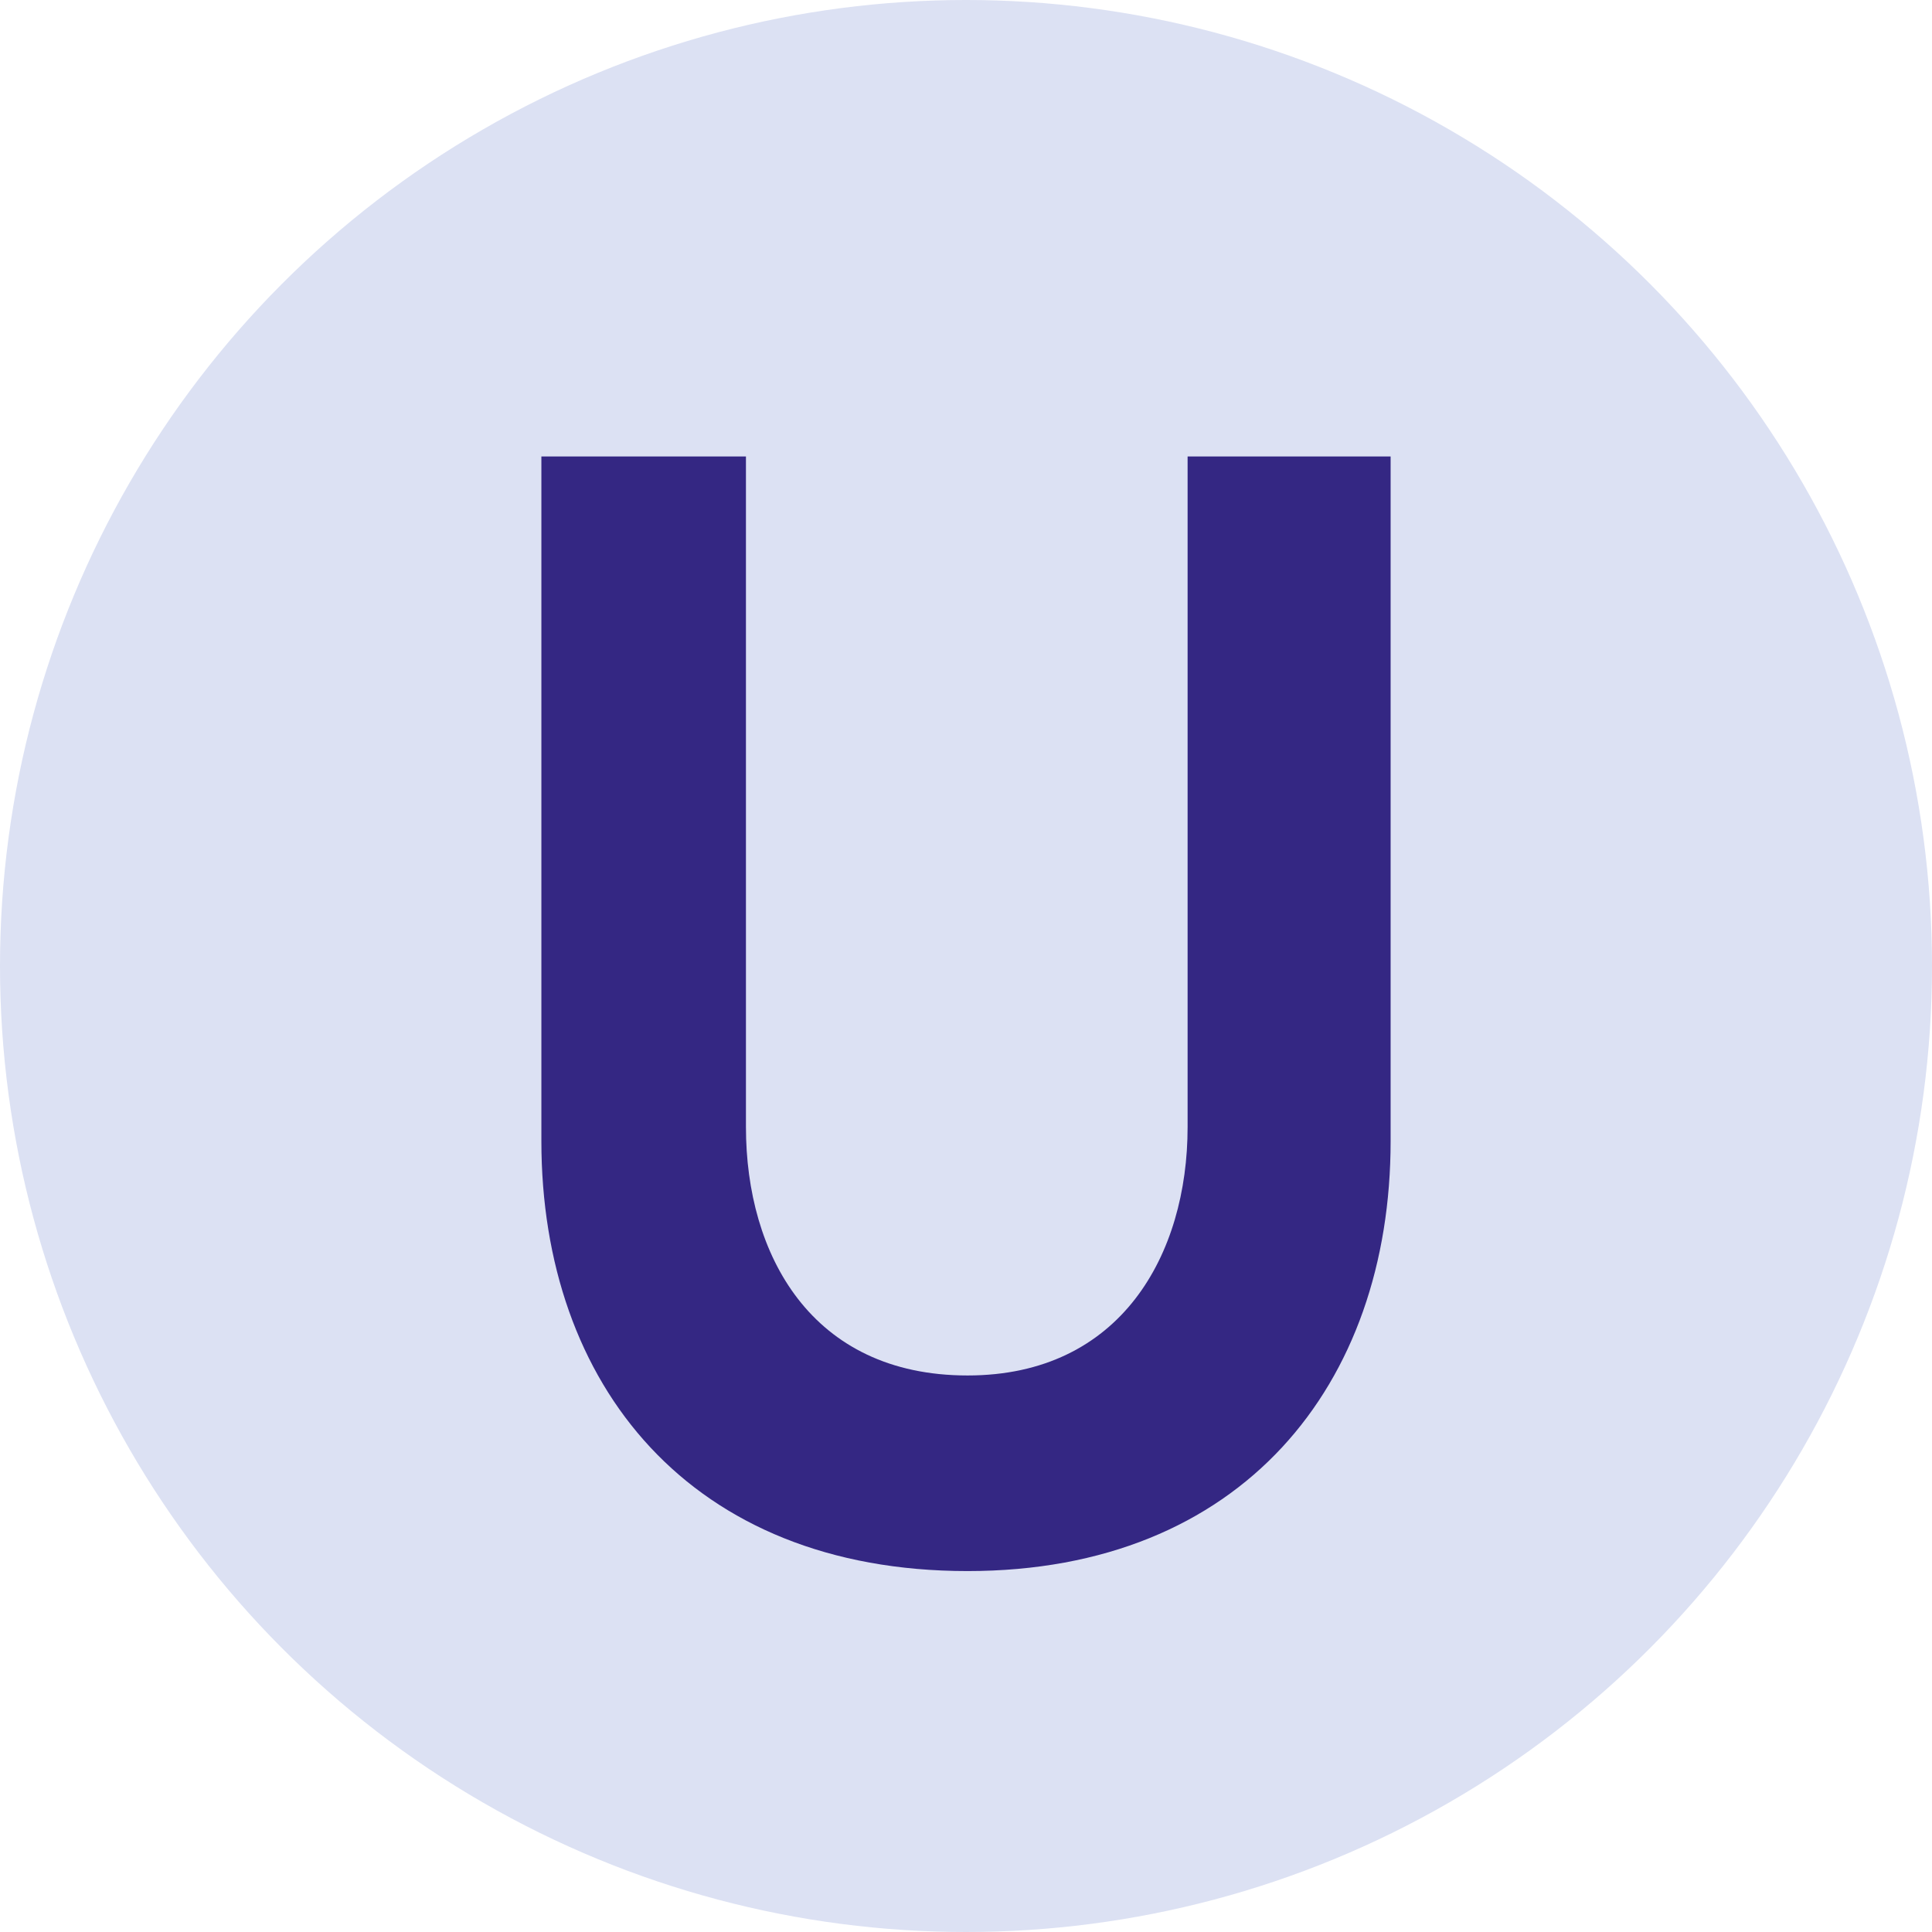
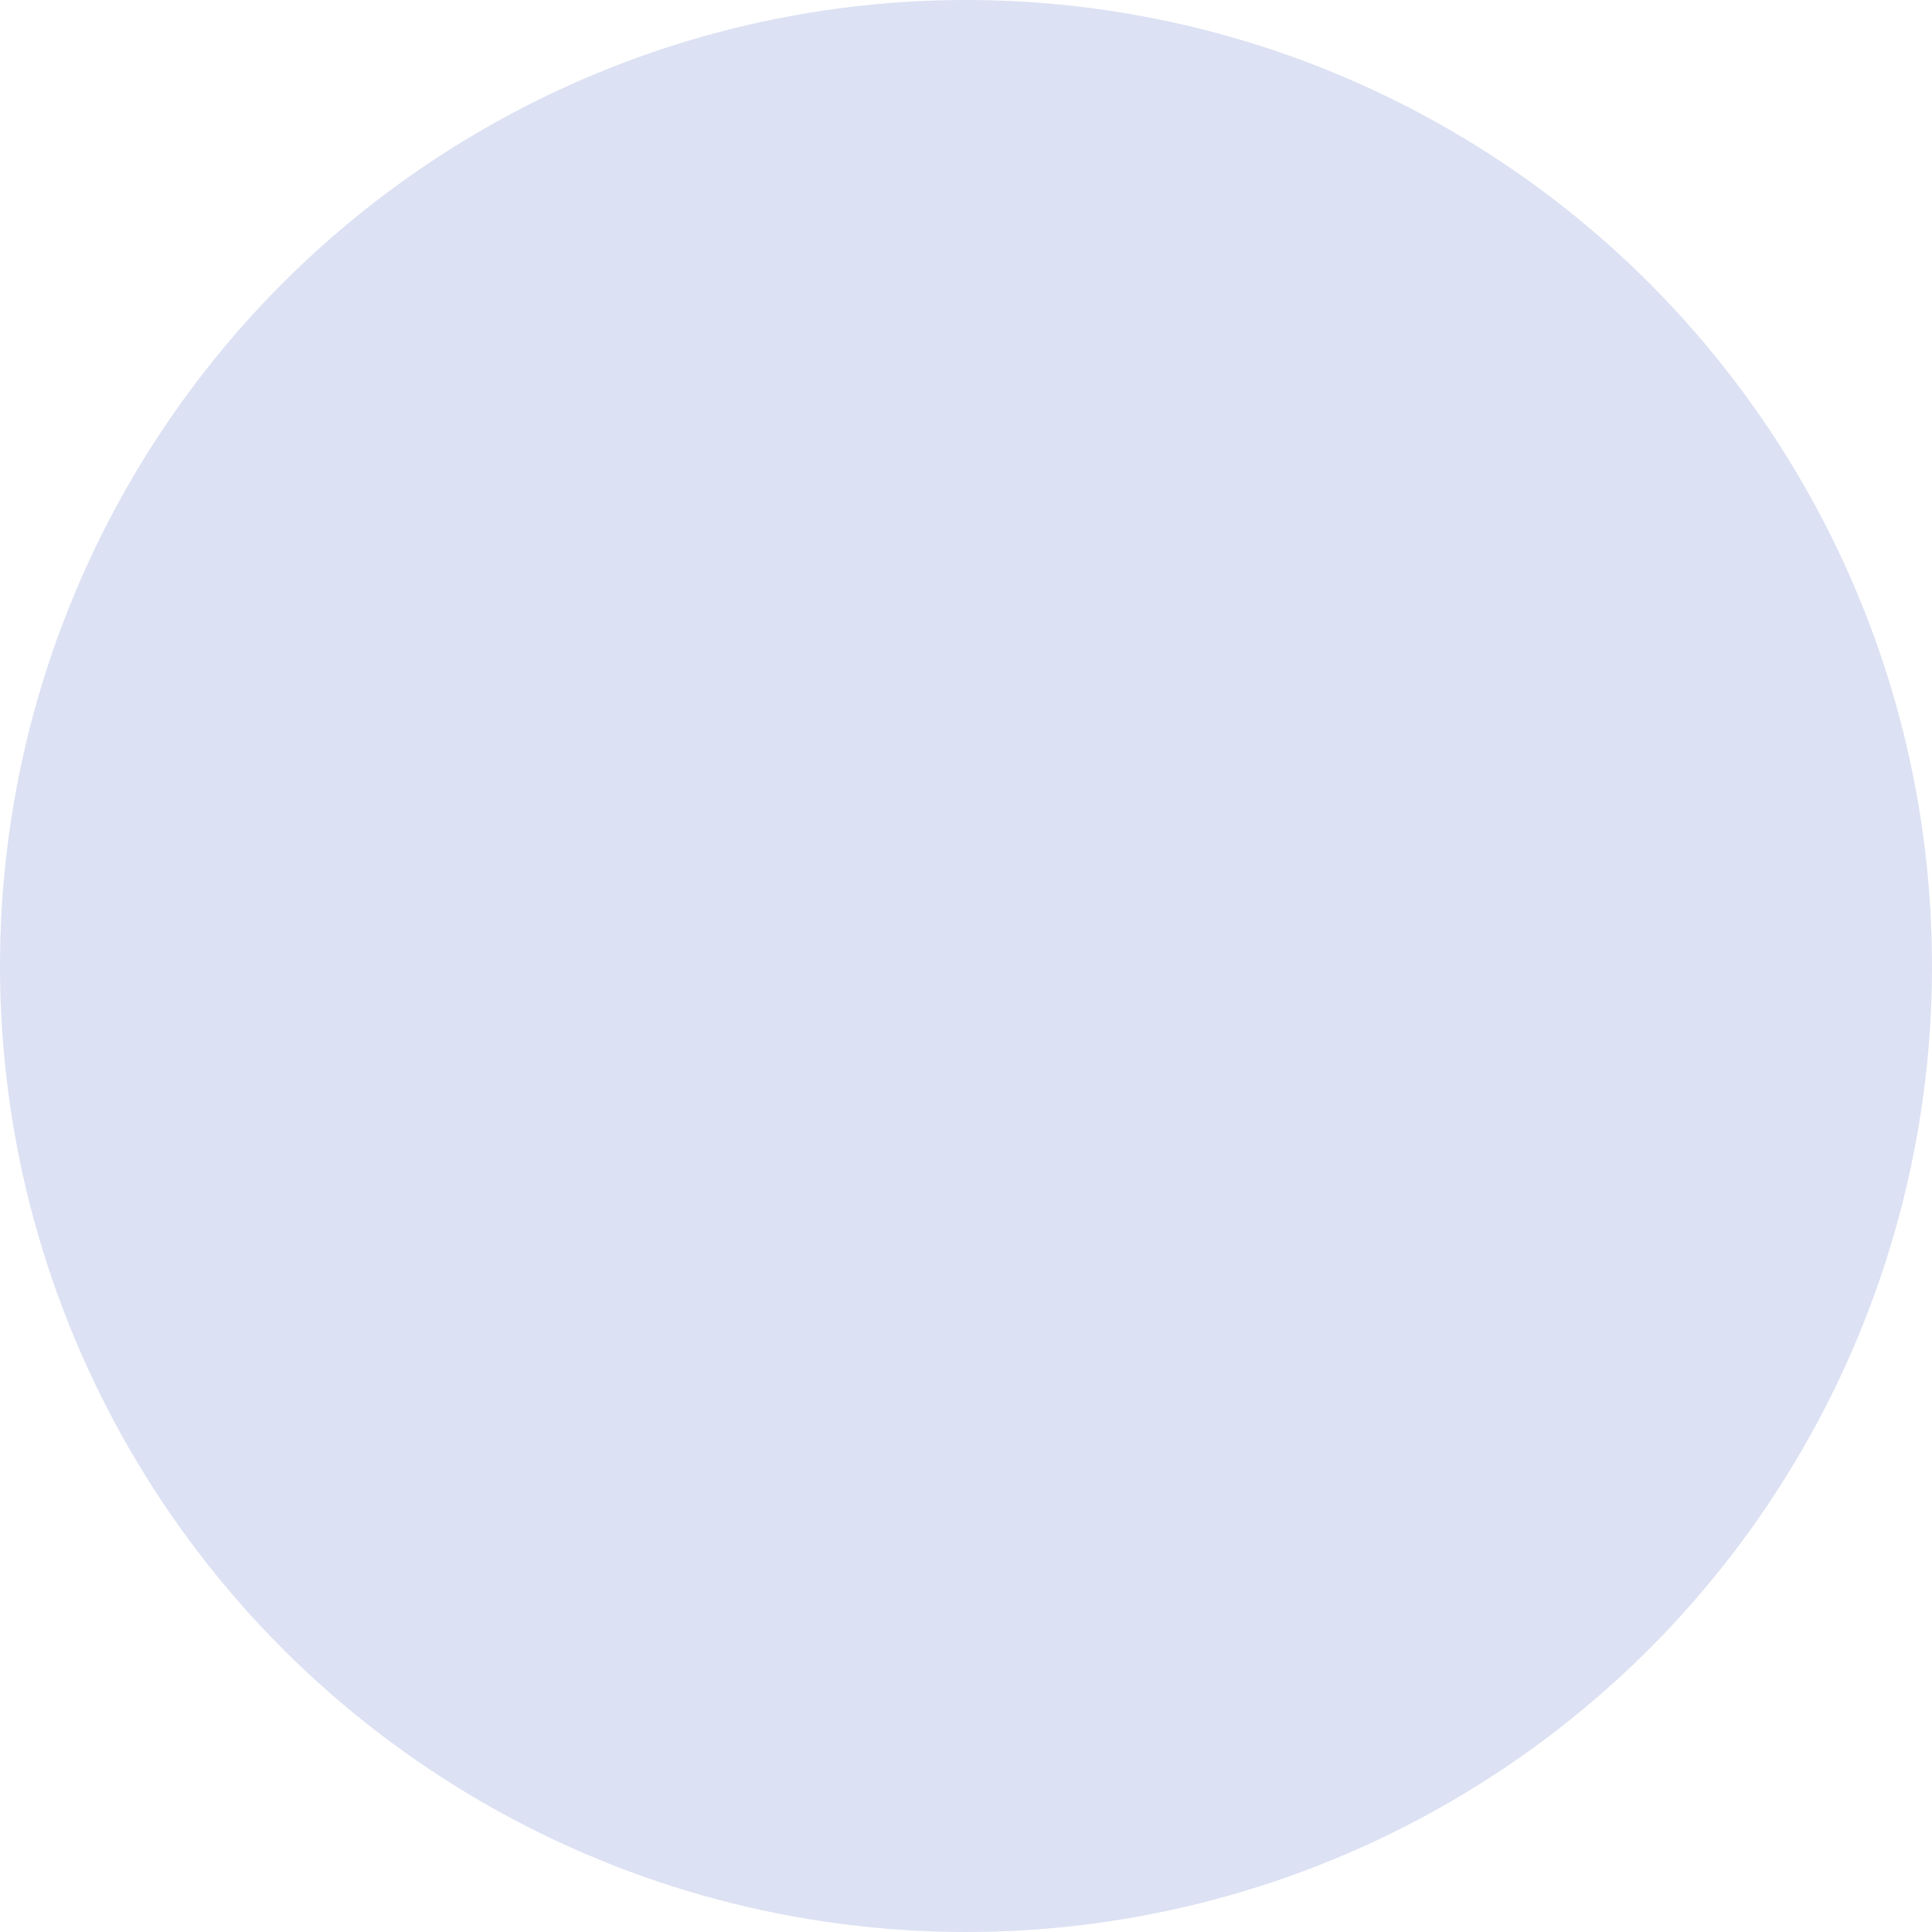
<svg xmlns="http://www.w3.org/2000/svg" width="120" height="120" viewBox="0 0 120 120" fill="none">
  <circle cx="60" cy="60" r="60" fill="#DCE1F3" />
-   <path d="M86.374 28.352V70.874C86.374 86.012 77.133 97.582 60.096 97.582C42.867 97.582 33.626 86.012 33.626 70.874V28.352H46.332V70.006C46.332 77.912 50.375 85.433 60.096 85.433C69.625 85.433 73.764 77.912 73.764 70.006V28.352H86.374Z" fill="#342783" />
</svg>